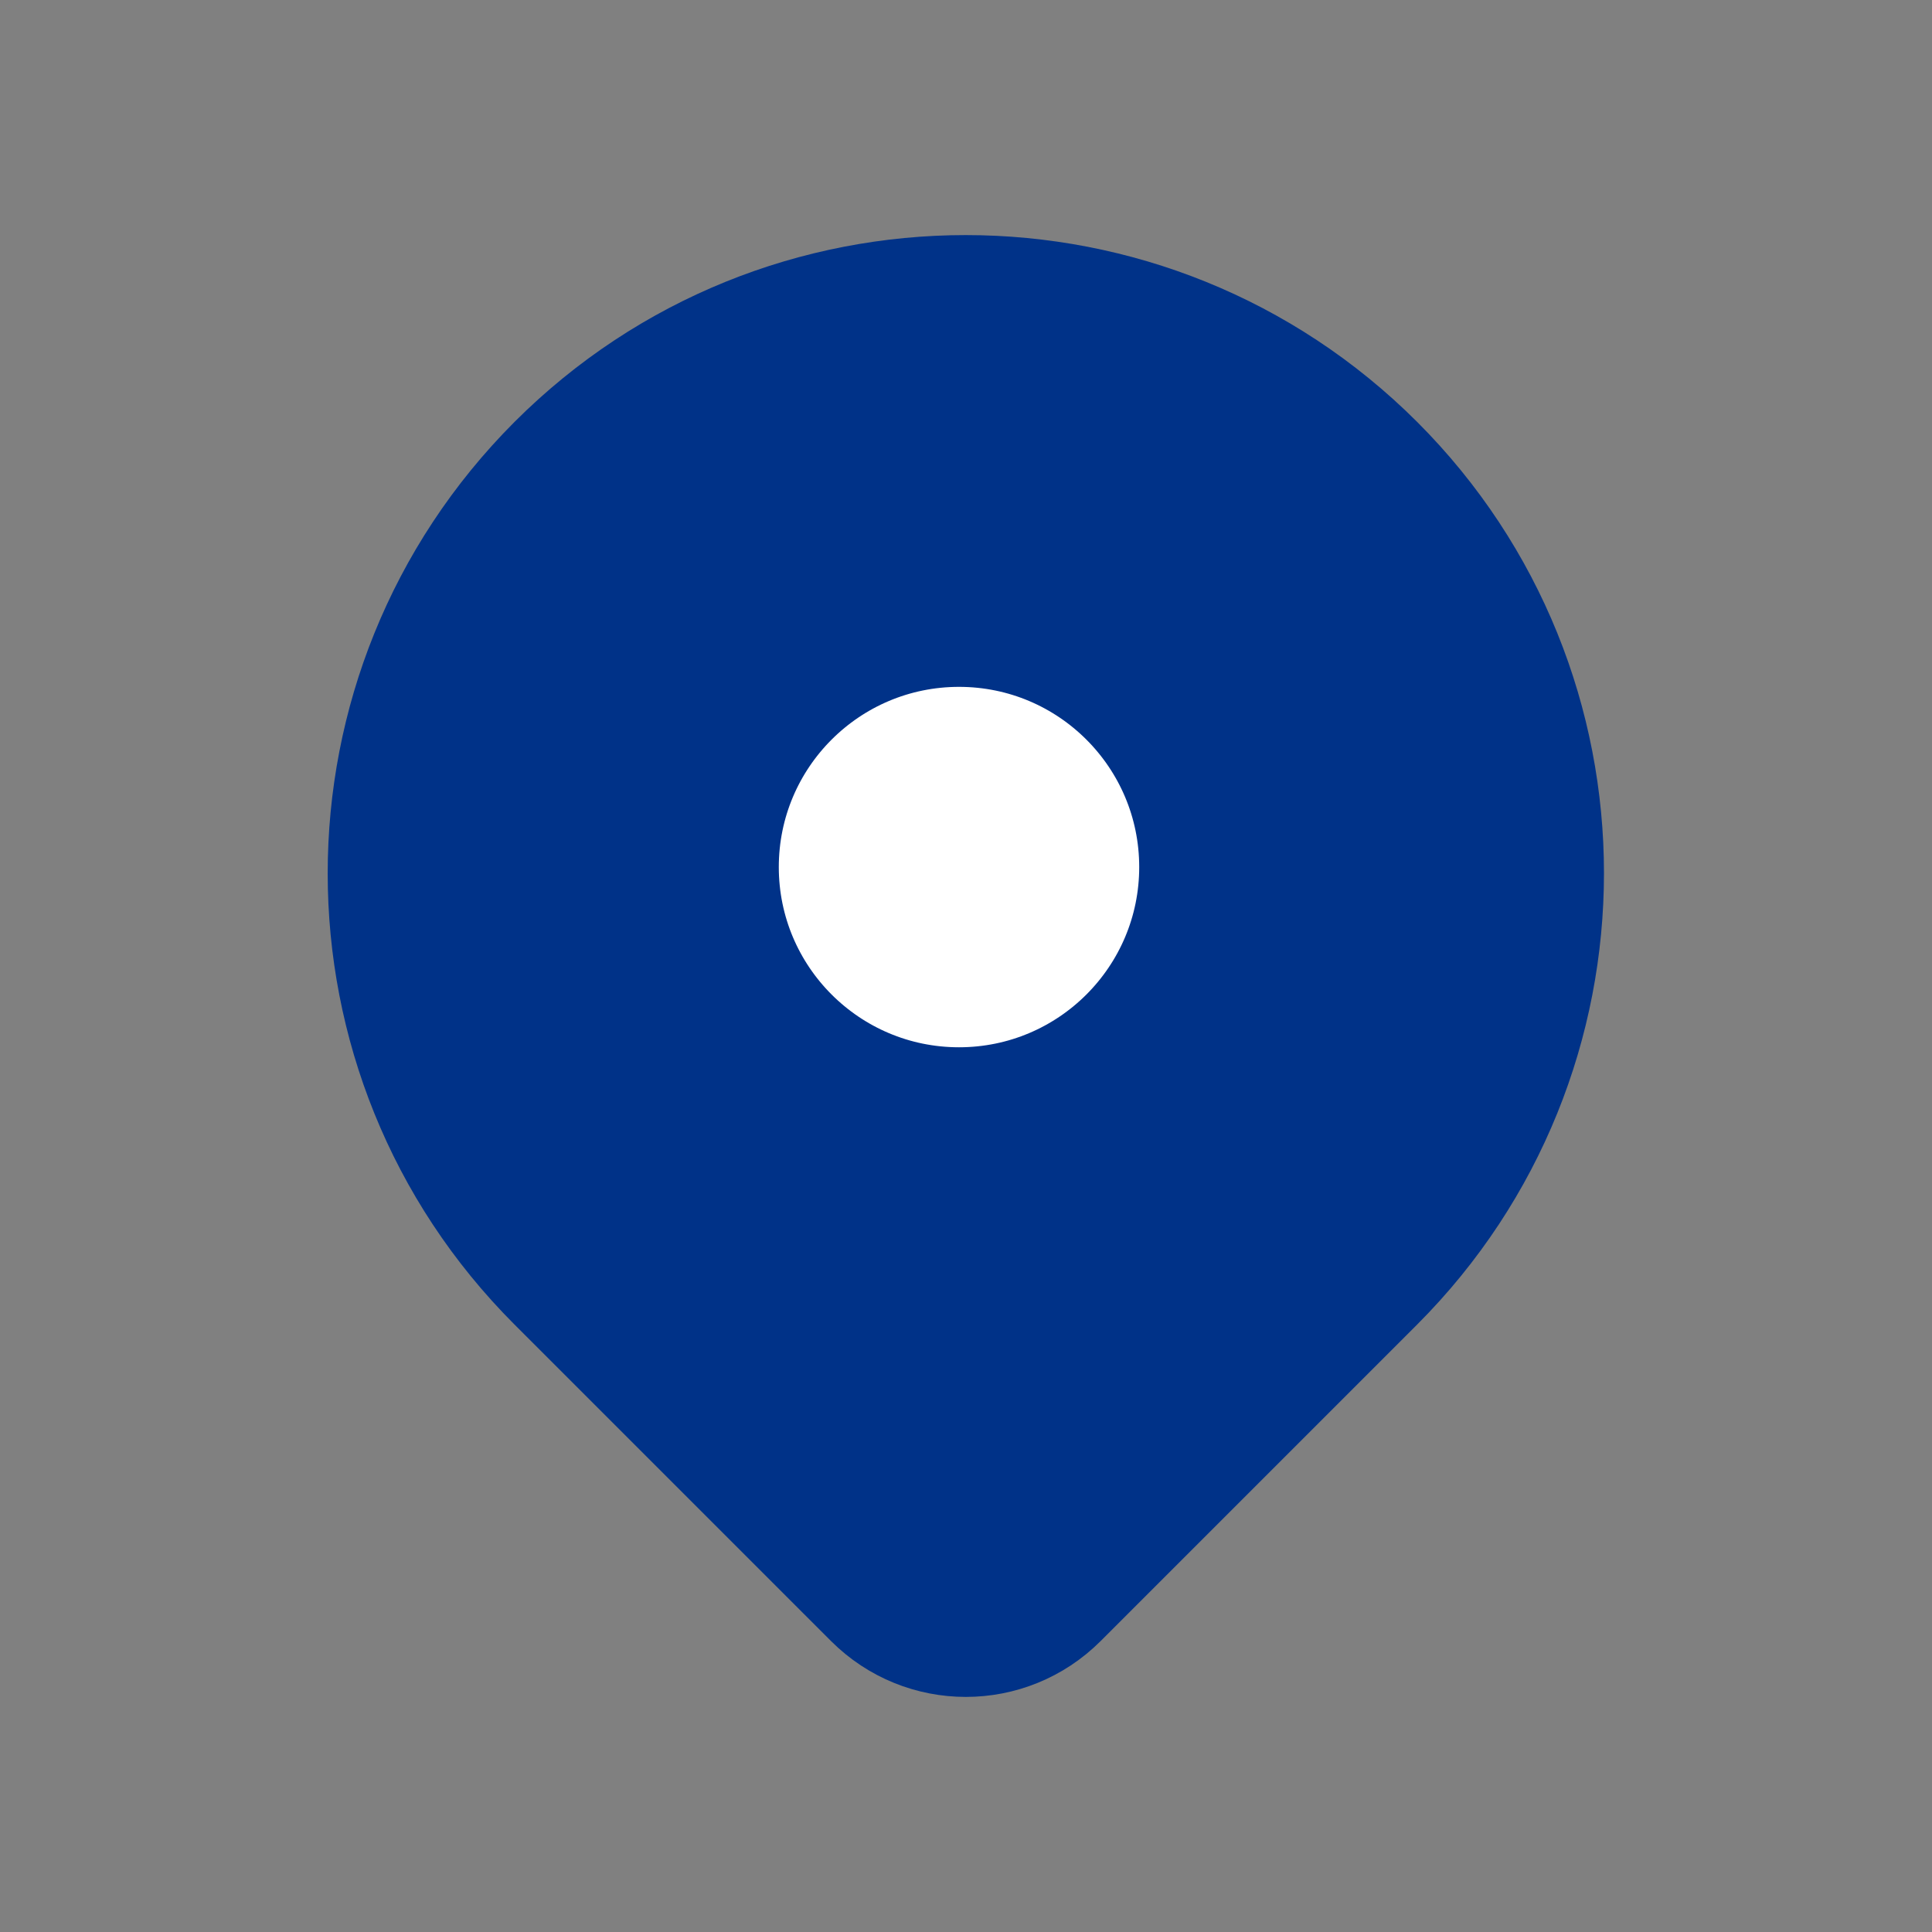
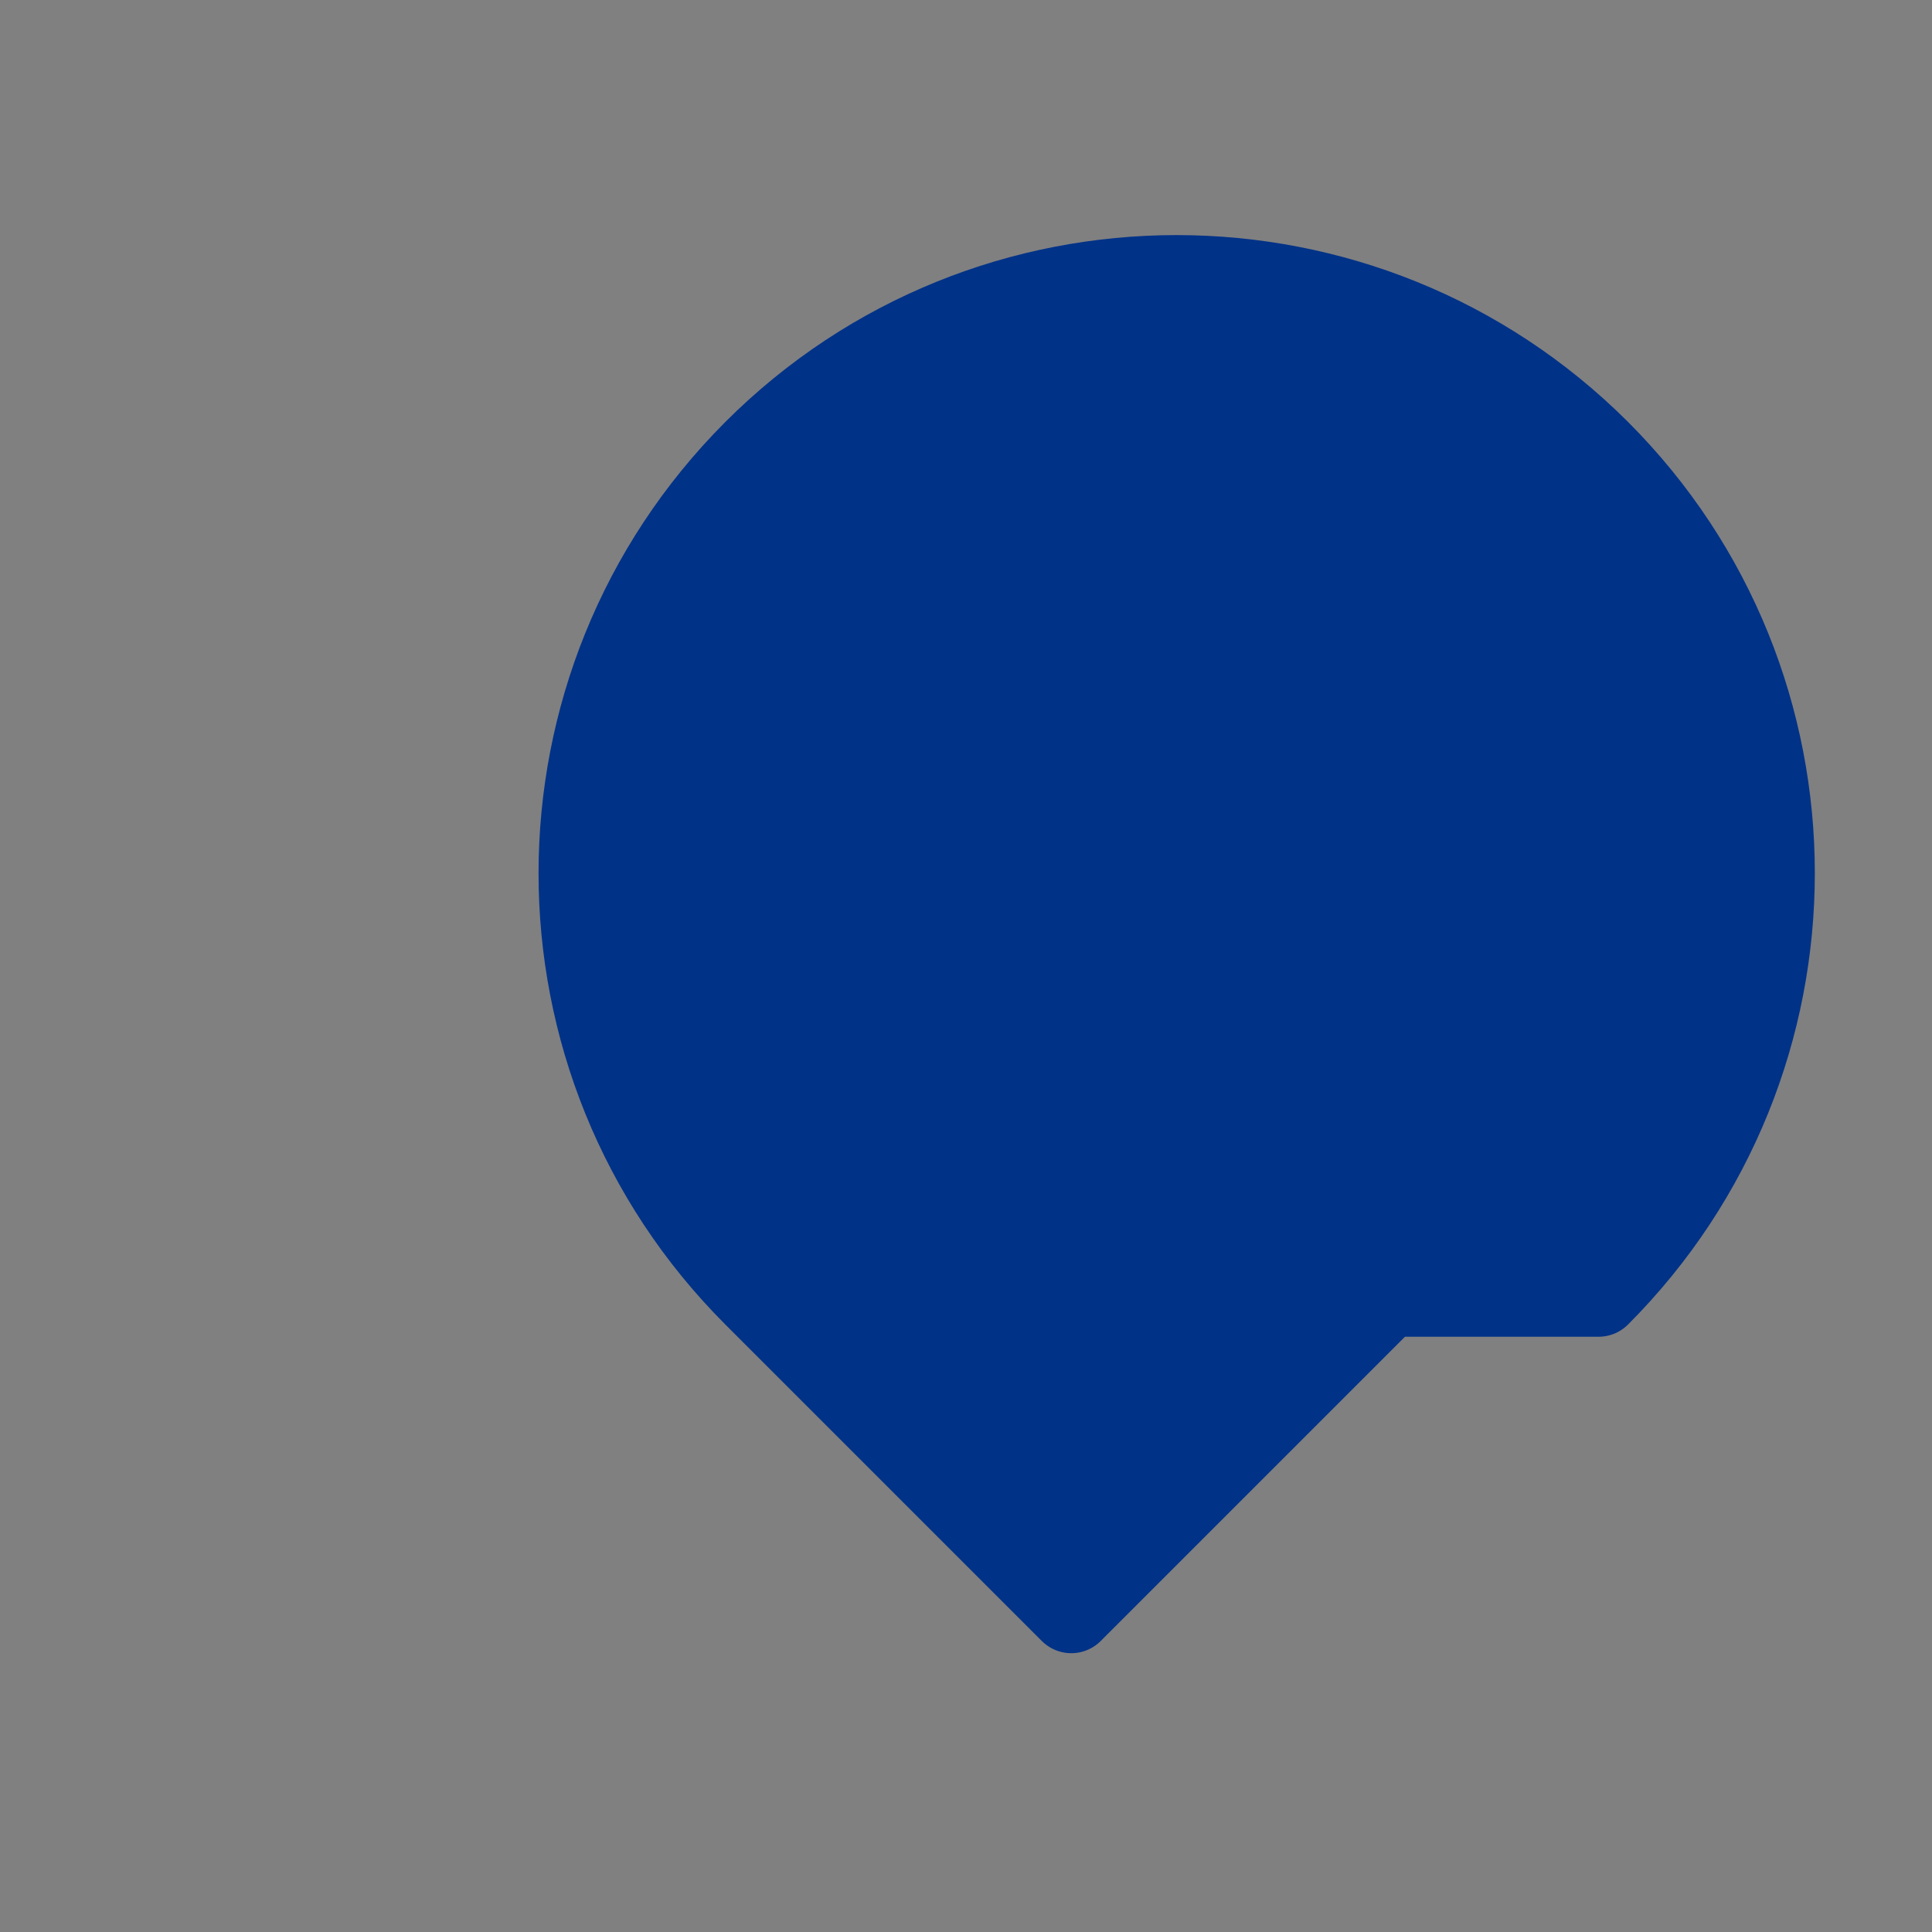
<svg xmlns="http://www.w3.org/2000/svg" id="a" viewBox="0 0 58 58">
  <rect x="0" y="0" width="58" height="58" fill="#808080" stroke="none" />
  <g>
-     <path id="b" d="M41.66,38.88l-9.5,9.5c-1.75,1.75-4.58,1.75-6.33,0l-9.5-9.5c-6.99-6.99-6.99-18.33,0-25.33,6.99-6.99,18.33-6.99,25.33,0,6.99,6.99,6.99,18.33,0,25.33h0Z" style="fill:#003288; stroke:#003288; stroke-linecap:round; stroke-linejoin:round; stroke-width:2.5px;" />
-     <circle id="c" cx="28.79" cy="26.03" r="6.66" style="fill:#fff; stroke:#003288; stroke-linecap:round; stroke-linejoin:round; stroke-width:2.5px;" />
+     <path id="b" d="M41.66,38.88l-9.5,9.5l-9.5-9.5c-6.99-6.99-6.99-18.33,0-25.33,6.99-6.99,18.33-6.99,25.33,0,6.99,6.99,6.99,18.33,0,25.33h0Z" style="fill:#003288; stroke:#003288; stroke-linecap:round; stroke-linejoin:round; stroke-width:2.5px;" />
  </g>
-   <rect width="58" height="58" style="fill:none;" />
</svg>